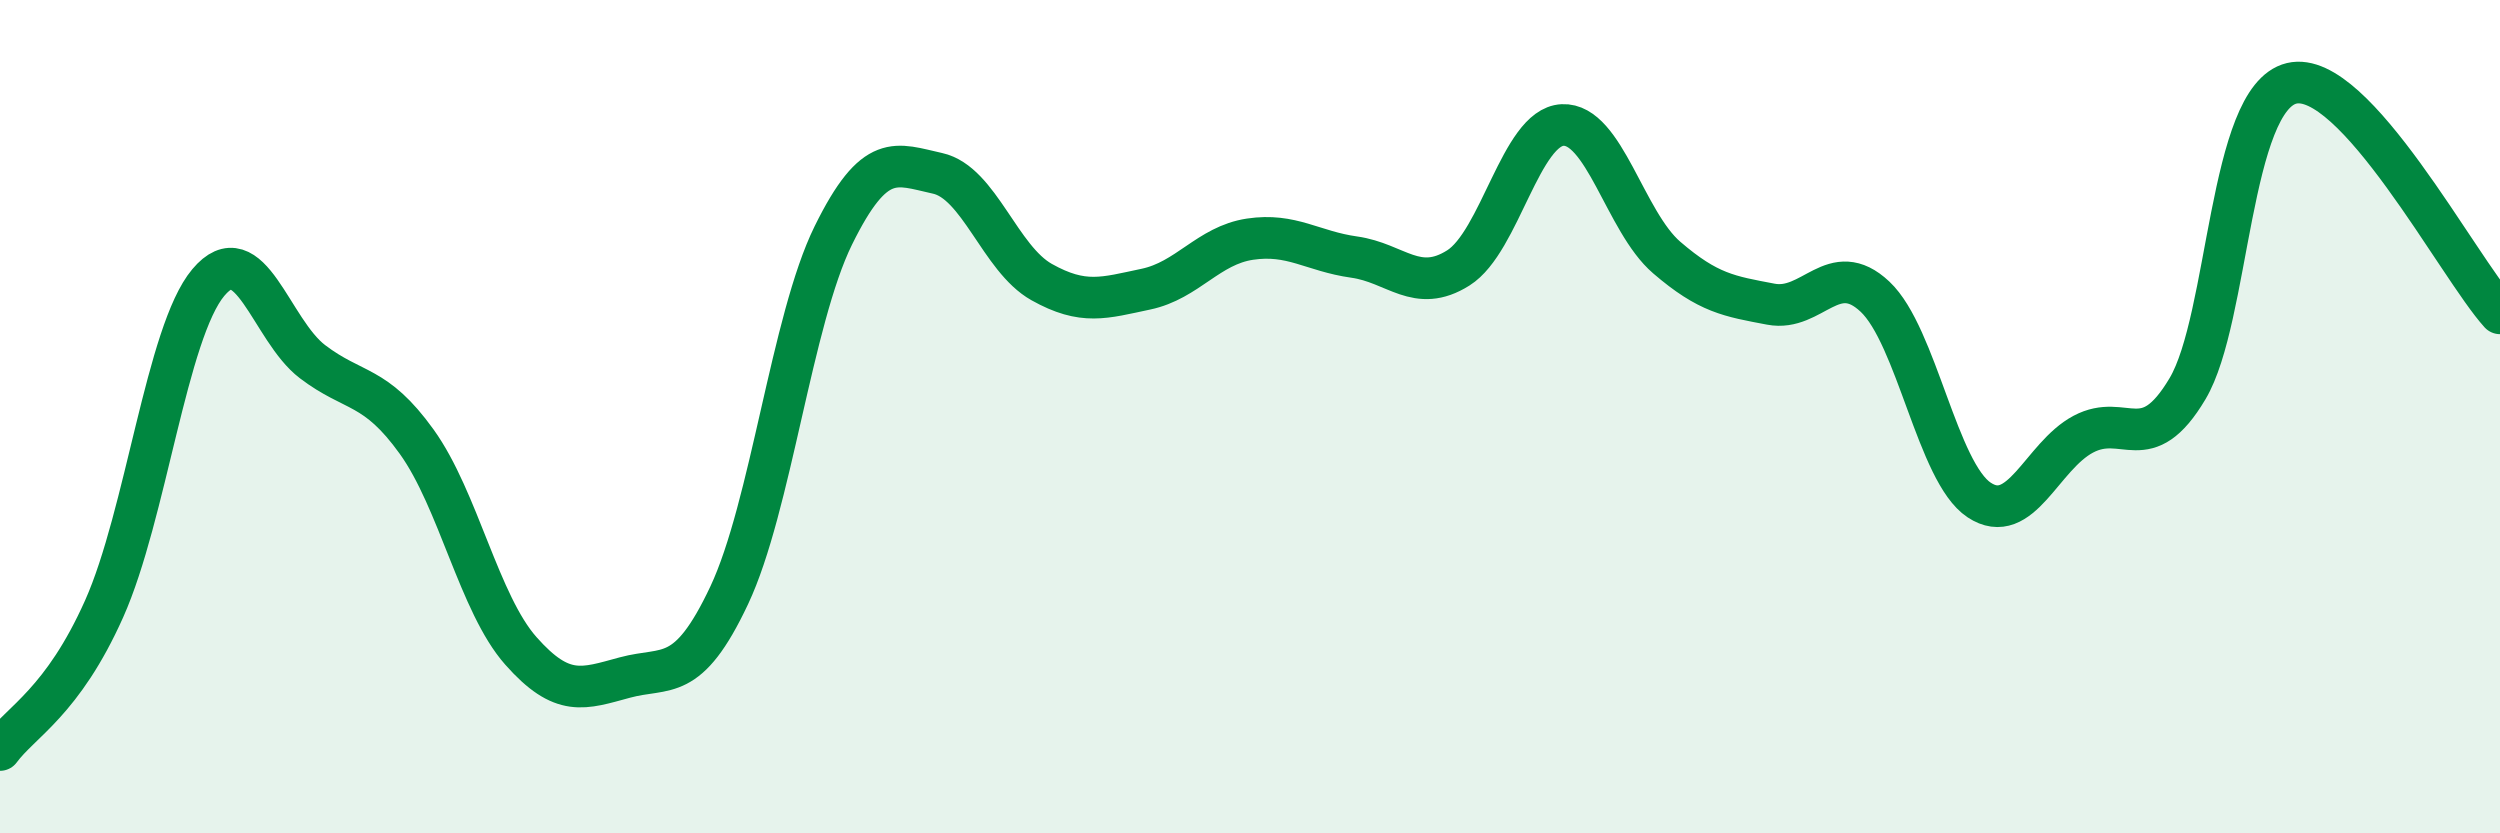
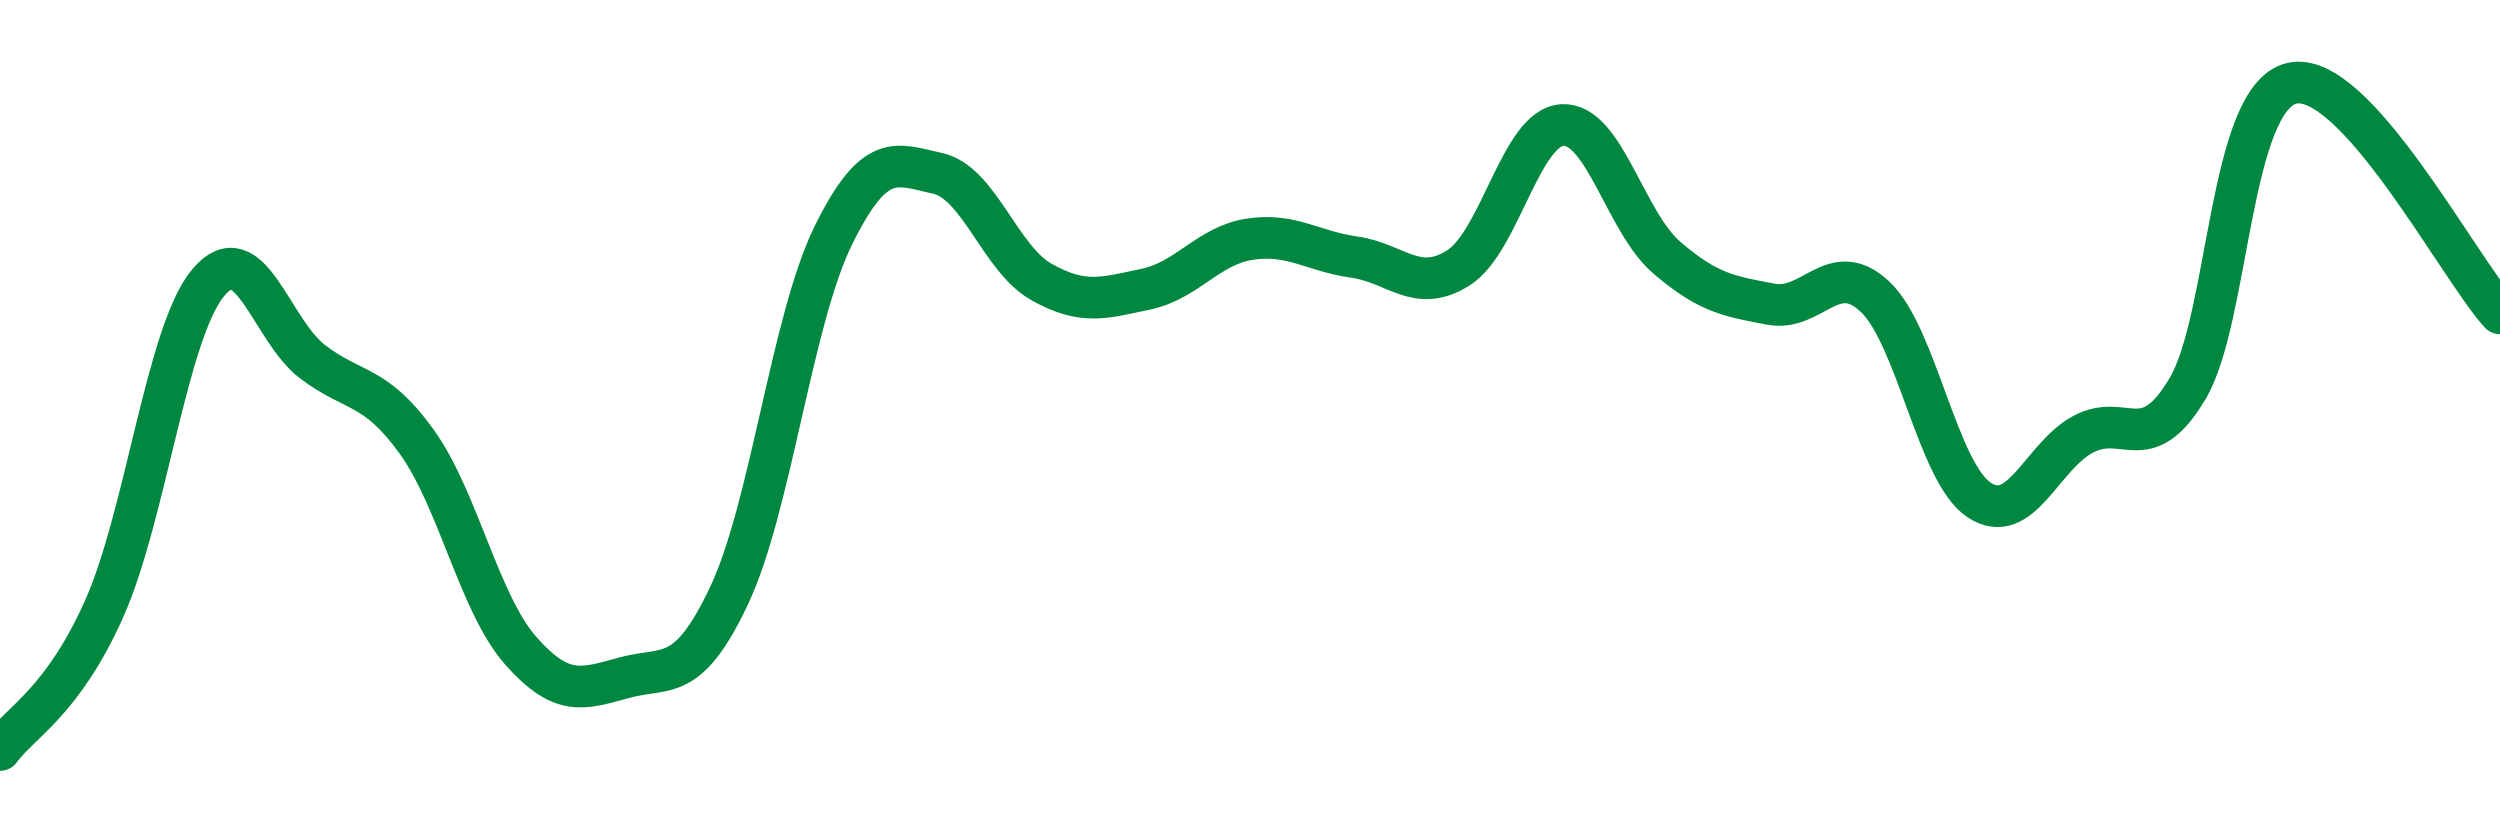
<svg xmlns="http://www.w3.org/2000/svg" width="60" height="20" viewBox="0 0 60 20">
-   <path d="M 0,18 C 0.5,17.32 1.5,16.85 2.5,14.61 C 3.5,12.37 4,7.97 5,6.78 C 6,5.59 6.5,7.92 7.5,8.68 C 8.5,9.44 9,9.21 10,10.6 C 11,11.99 11.5,14.49 12.5,15.62 C 13.5,16.75 14,16.53 15,16.26 C 16,15.99 16.5,16.41 17.5,14.29 C 18.5,12.17 19,7.68 20,5.65 C 21,3.62 21.5,3.94 22.5,4.16 C 23.5,4.38 24,6.21 25,6.77 C 26,7.33 26.5,7.15 27.5,6.94 C 28.5,6.73 29,5.89 30,5.74 C 31,5.59 31.5,6.03 32.5,6.17 C 33.5,6.31 34,7.06 35,6.43 C 36,5.8 36.5,3.05 37.5,3 C 38.5,2.95 39,5.32 40,6.18 C 41,7.04 41.5,7.11 42.5,7.3 C 43.5,7.49 44,6.18 45,7.12 C 46,8.06 46.5,11.34 47.5,12 C 48.5,12.66 49,10.95 50,10.42 C 51,9.89 51.5,11.01 52.5,9.33 C 53.5,7.65 53.5,2.36 55,2 C 56.5,1.64 59,6.42 60,7.52L60 20L0 20Z" fill="#008740" opacity="0.1" stroke-linecap="round" stroke-linejoin="round" />
  <path d="M 0,18 C 0.5,17.32 1.5,16.85 2.5,14.61 C 3.5,12.37 4,7.97 5,6.78 C 6,5.59 6.5,7.92 7.5,8.68 C 8.5,9.44 9,9.21 10,10.6 C 11,11.99 11.5,14.49 12.5,15.62 C 13.5,16.75 14,16.53 15,16.26 C 16,15.99 16.5,16.41 17.5,14.29 C 18.5,12.17 19,7.68 20,5.65 C 21,3.62 21.5,3.94 22.5,4.16 C 23.5,4.38 24,6.21 25,6.77 C 26,7.33 26.5,7.15 27.5,6.94 C 28.5,6.73 29,5.89 30,5.74 C 31,5.59 31.5,6.03 32.5,6.17 C 33.5,6.31 34,7.06 35,6.43 C 36,5.8 36.5,3.05 37.5,3 C 38.5,2.95 39,5.32 40,6.18 C 41,7.04 41.5,7.11 42.5,7.3 C 43.5,7.49 44,6.18 45,7.12 C 46,8.06 46.5,11.34 47.5,12 C 48.5,12.66 49,10.95 50,10.42 C 51,9.89 51.5,11.01 52.5,9.33 C 53.5,7.65 53.5,2.36 55,2 C 56.5,1.64 59,6.42 60,7.52" stroke="#008740" stroke-width="1" fill="none" stroke-linecap="round" stroke-linejoin="round" />
</svg>